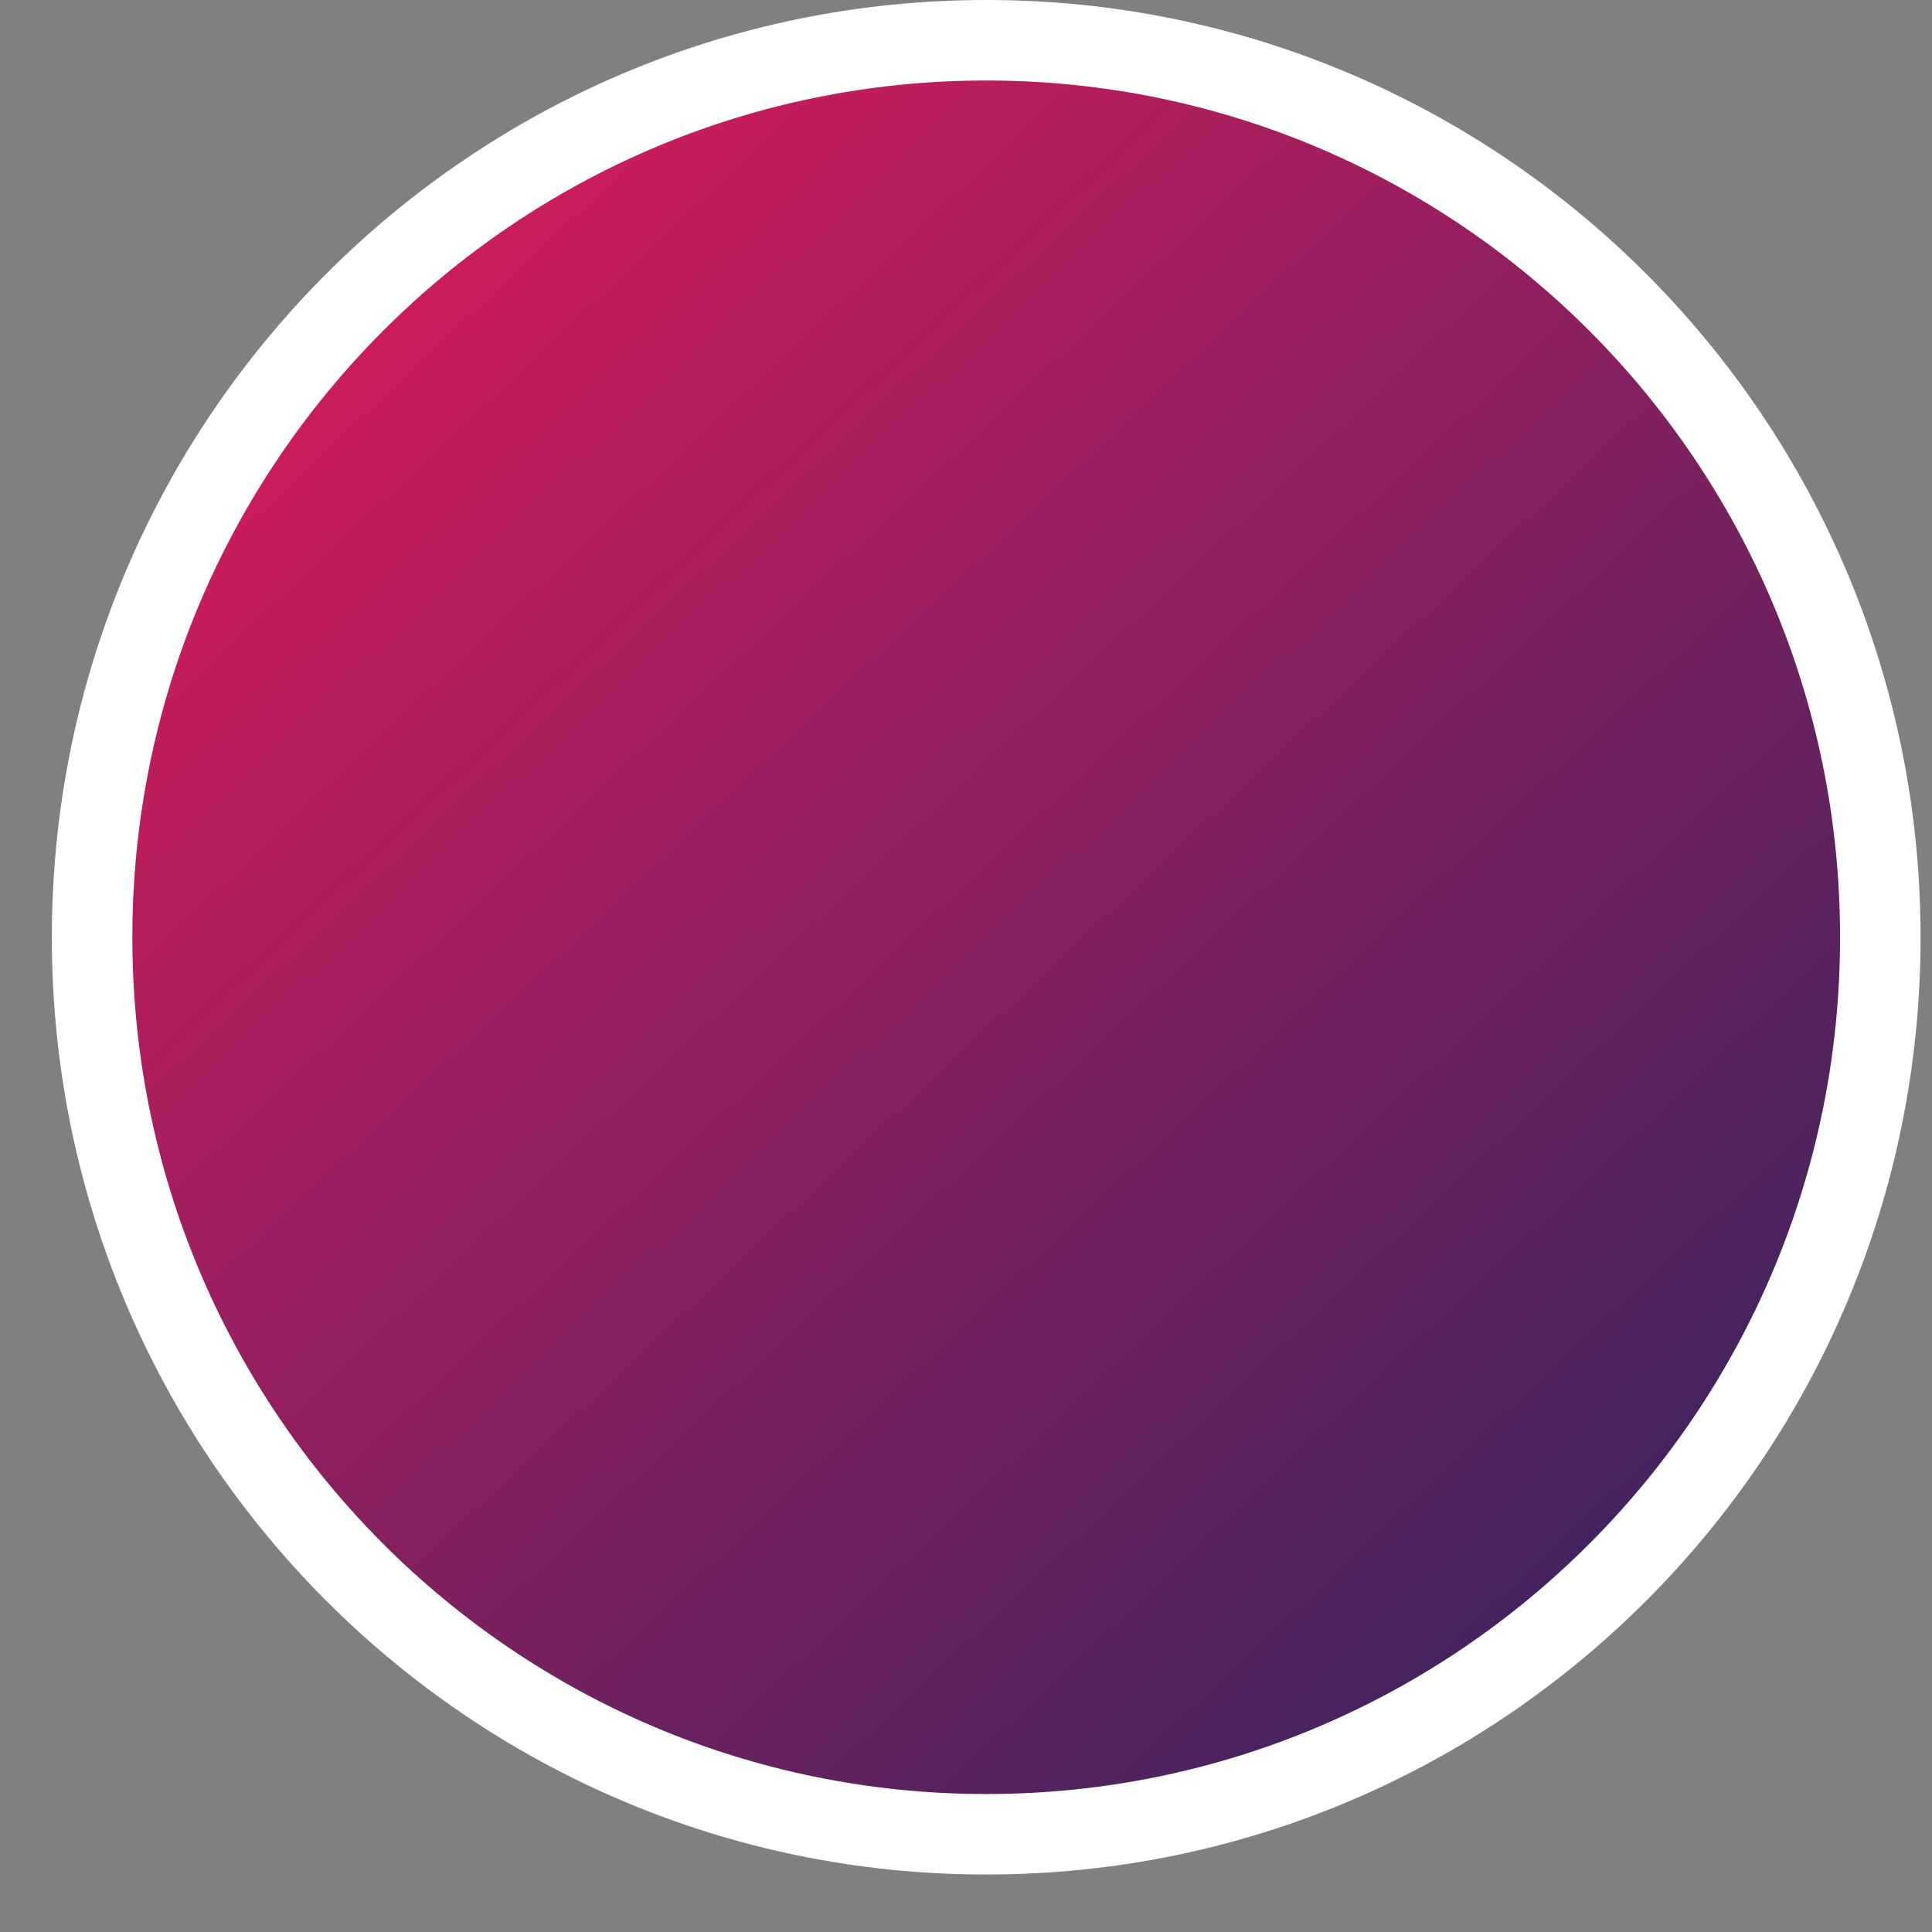
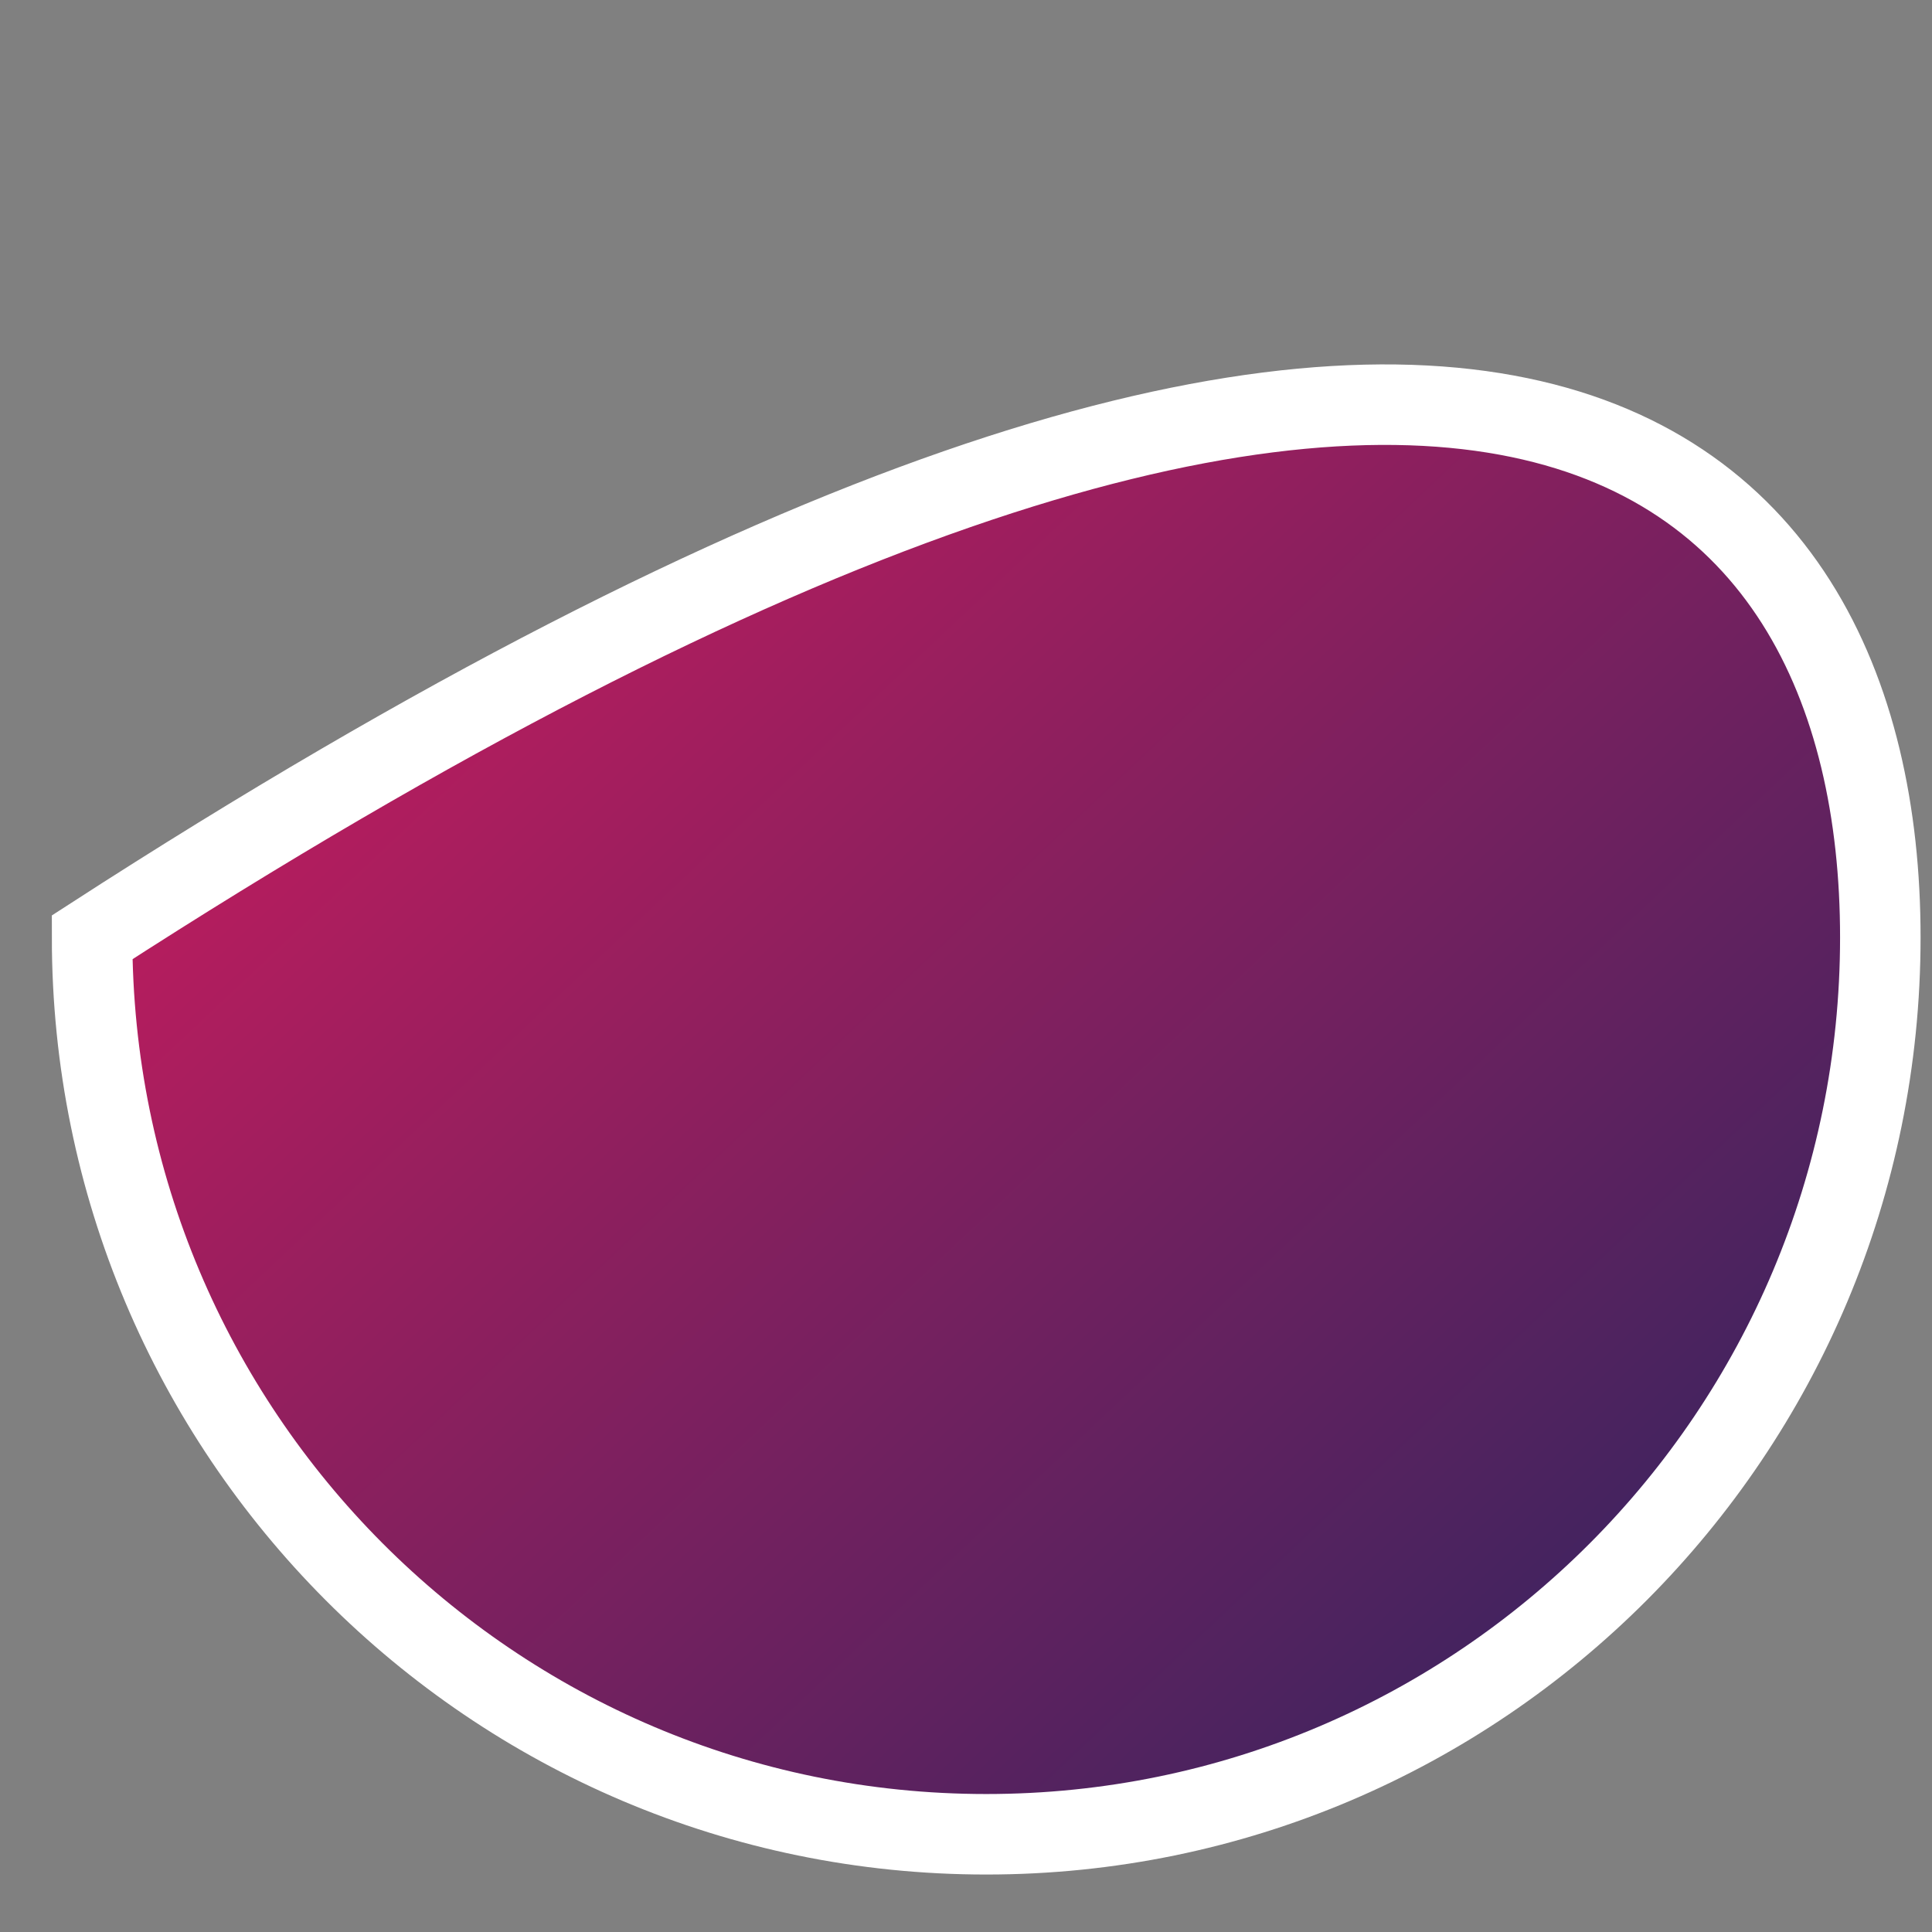
<svg xmlns="http://www.w3.org/2000/svg" width="12" height="12" viewBox="0 0 12 12" fill="none">
  <rect x="0" y="0" width="12" height="12" fill="#808080" stroke="none" />
-   <path d="M11.679 5.822C11.679 8.9 9.192 11.393 6.126 11.393C3.059 11.393 0.572 8.9 0.572 5.822C0.572 2.744 3.059 0.25 6.126 0.25C9.192 0.25 11.679 2.744 11.679 5.822Z" fill="url(#paint0_linear_3090_23280)" stroke="white" stroke-width="0.5" />
+   <path d="M11.679 5.822C11.679 8.9 9.192 11.393 6.126 11.393C3.059 11.393 0.572 8.9 0.572 5.822C9.192 0.25 11.679 2.744 11.679 5.822Z" fill="url(#paint0_linear_3090_23280)" stroke="white" stroke-width="0.5" />
  <defs>
    <linearGradient id="paint0_linear_3090_23280" x1="3.309" y1="-0.442" x2="12.967" y2="9.819" gradientUnits="userSpaceOnUse">
      <stop stop-color="#D91B5D" />
      <stop offset="1" stop-color="#282560" />
    </linearGradient>
  </defs>
</svg>